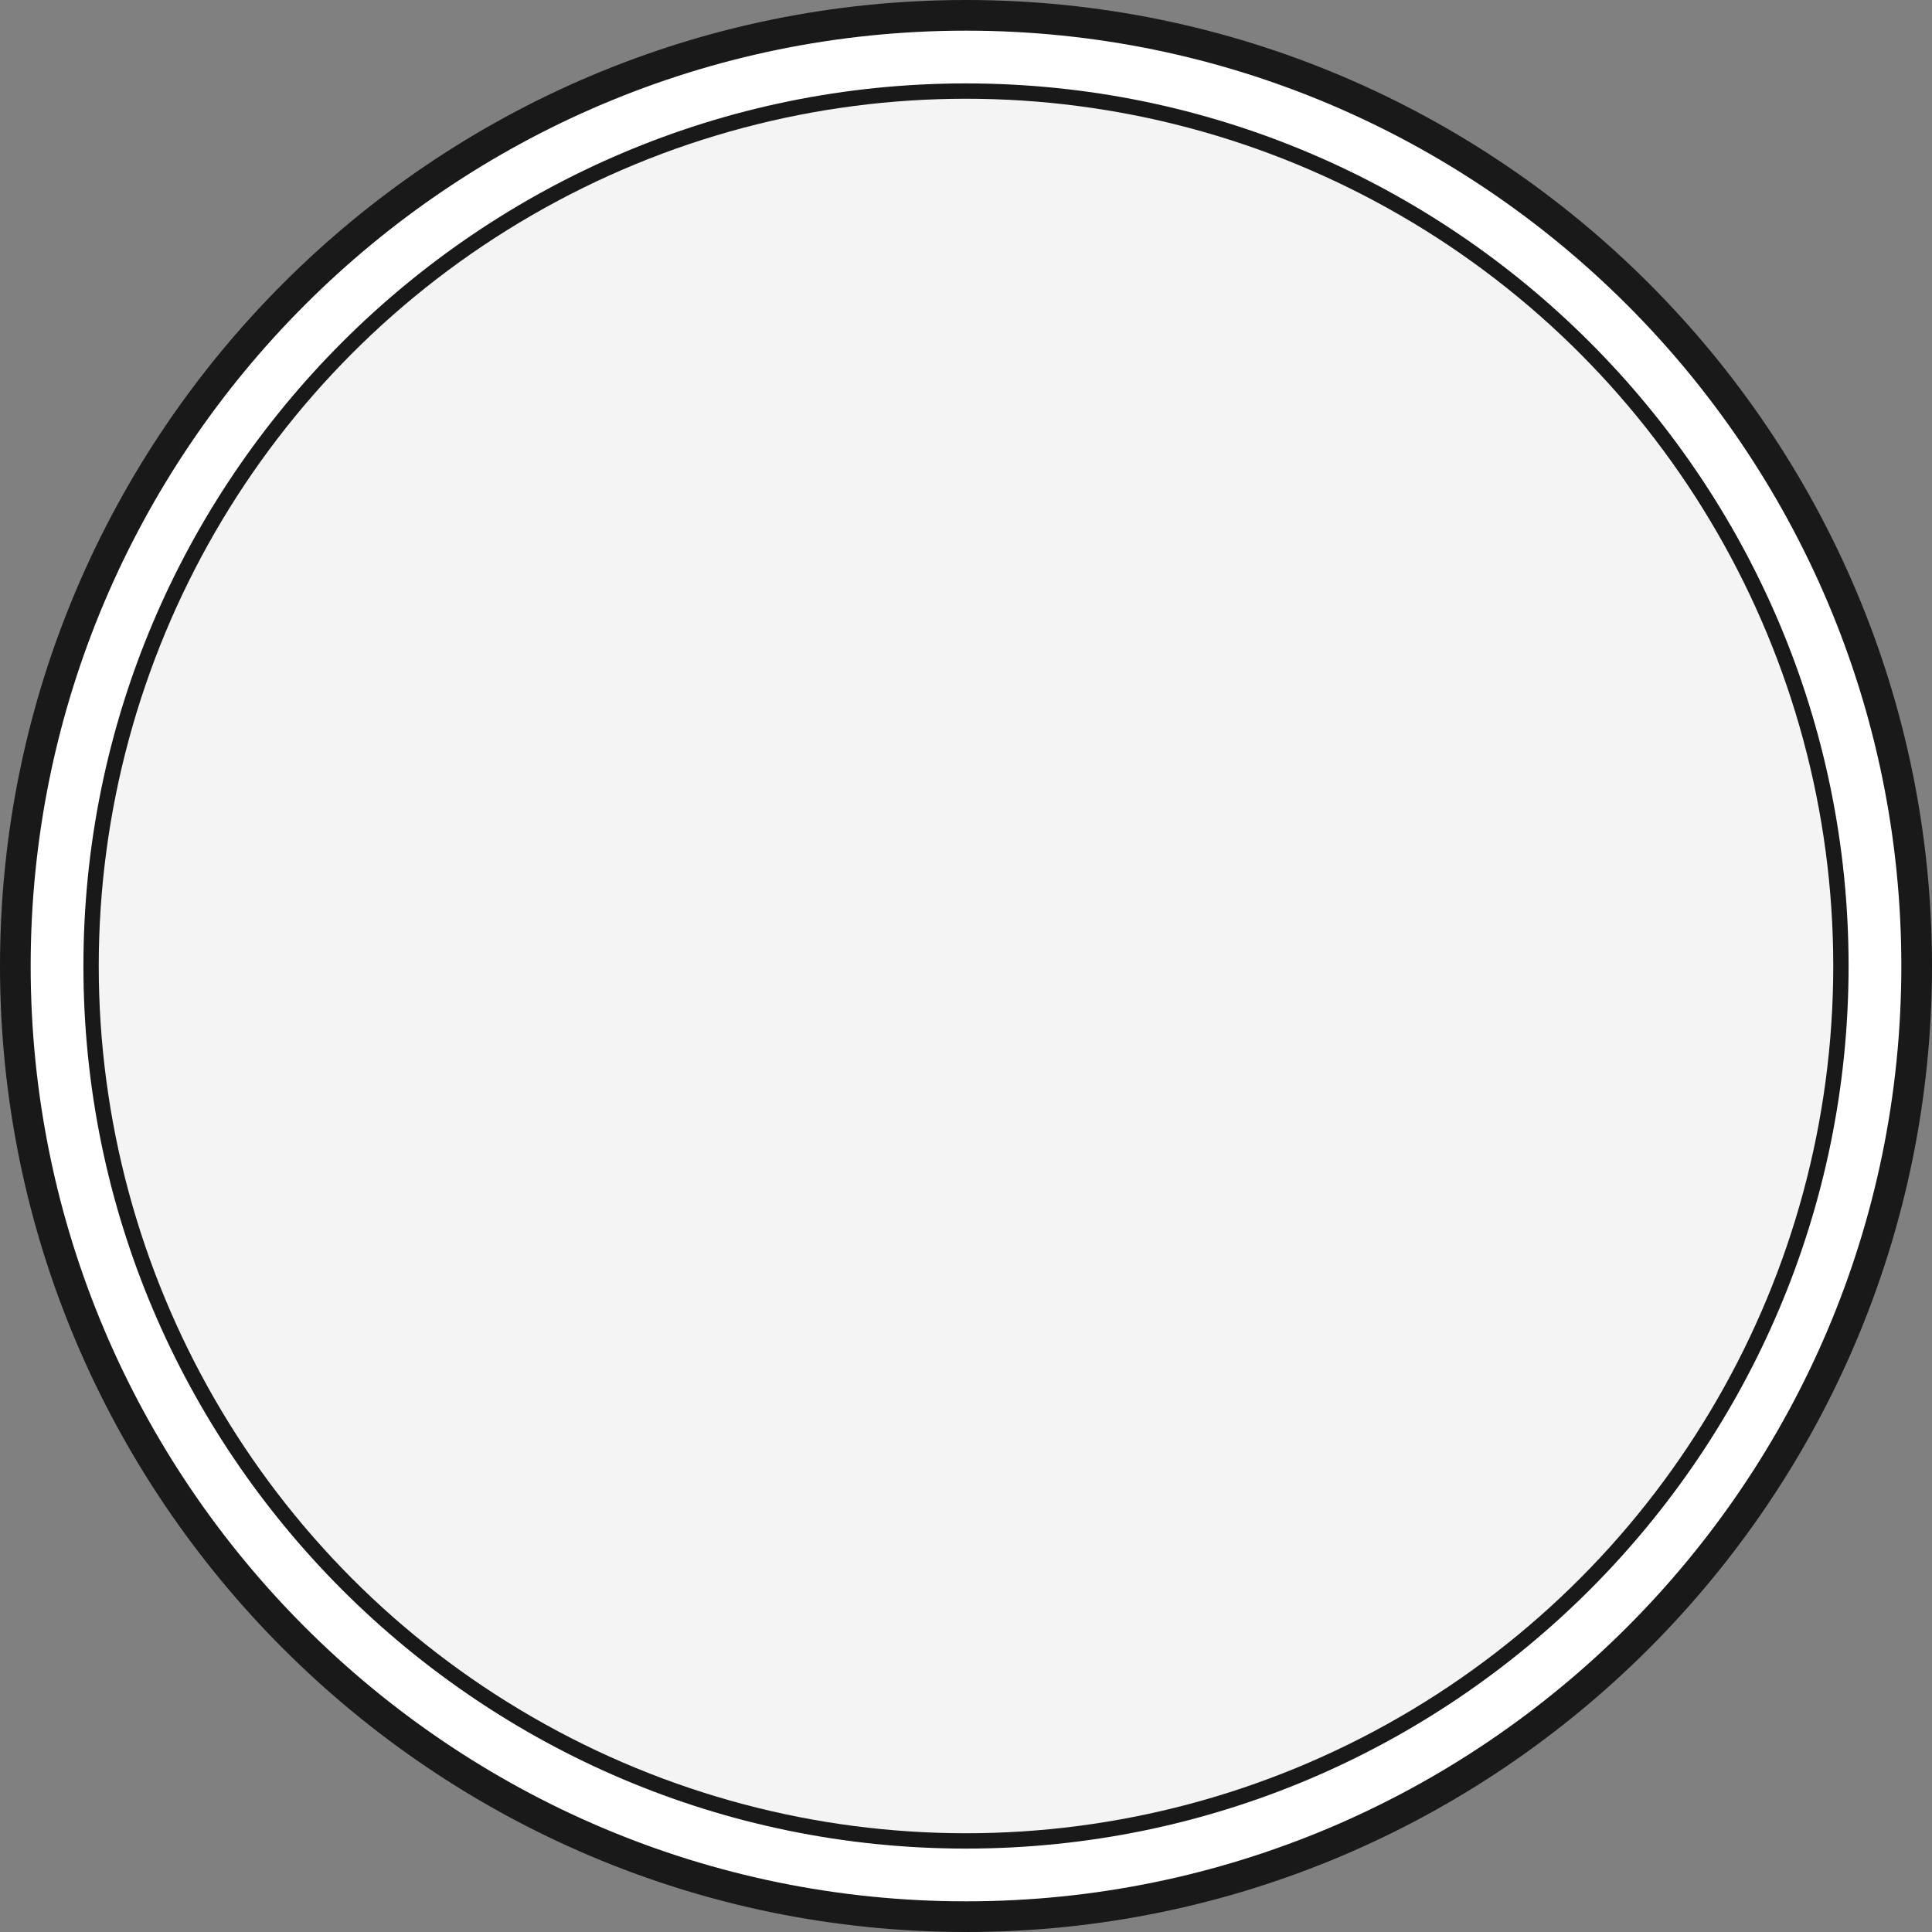
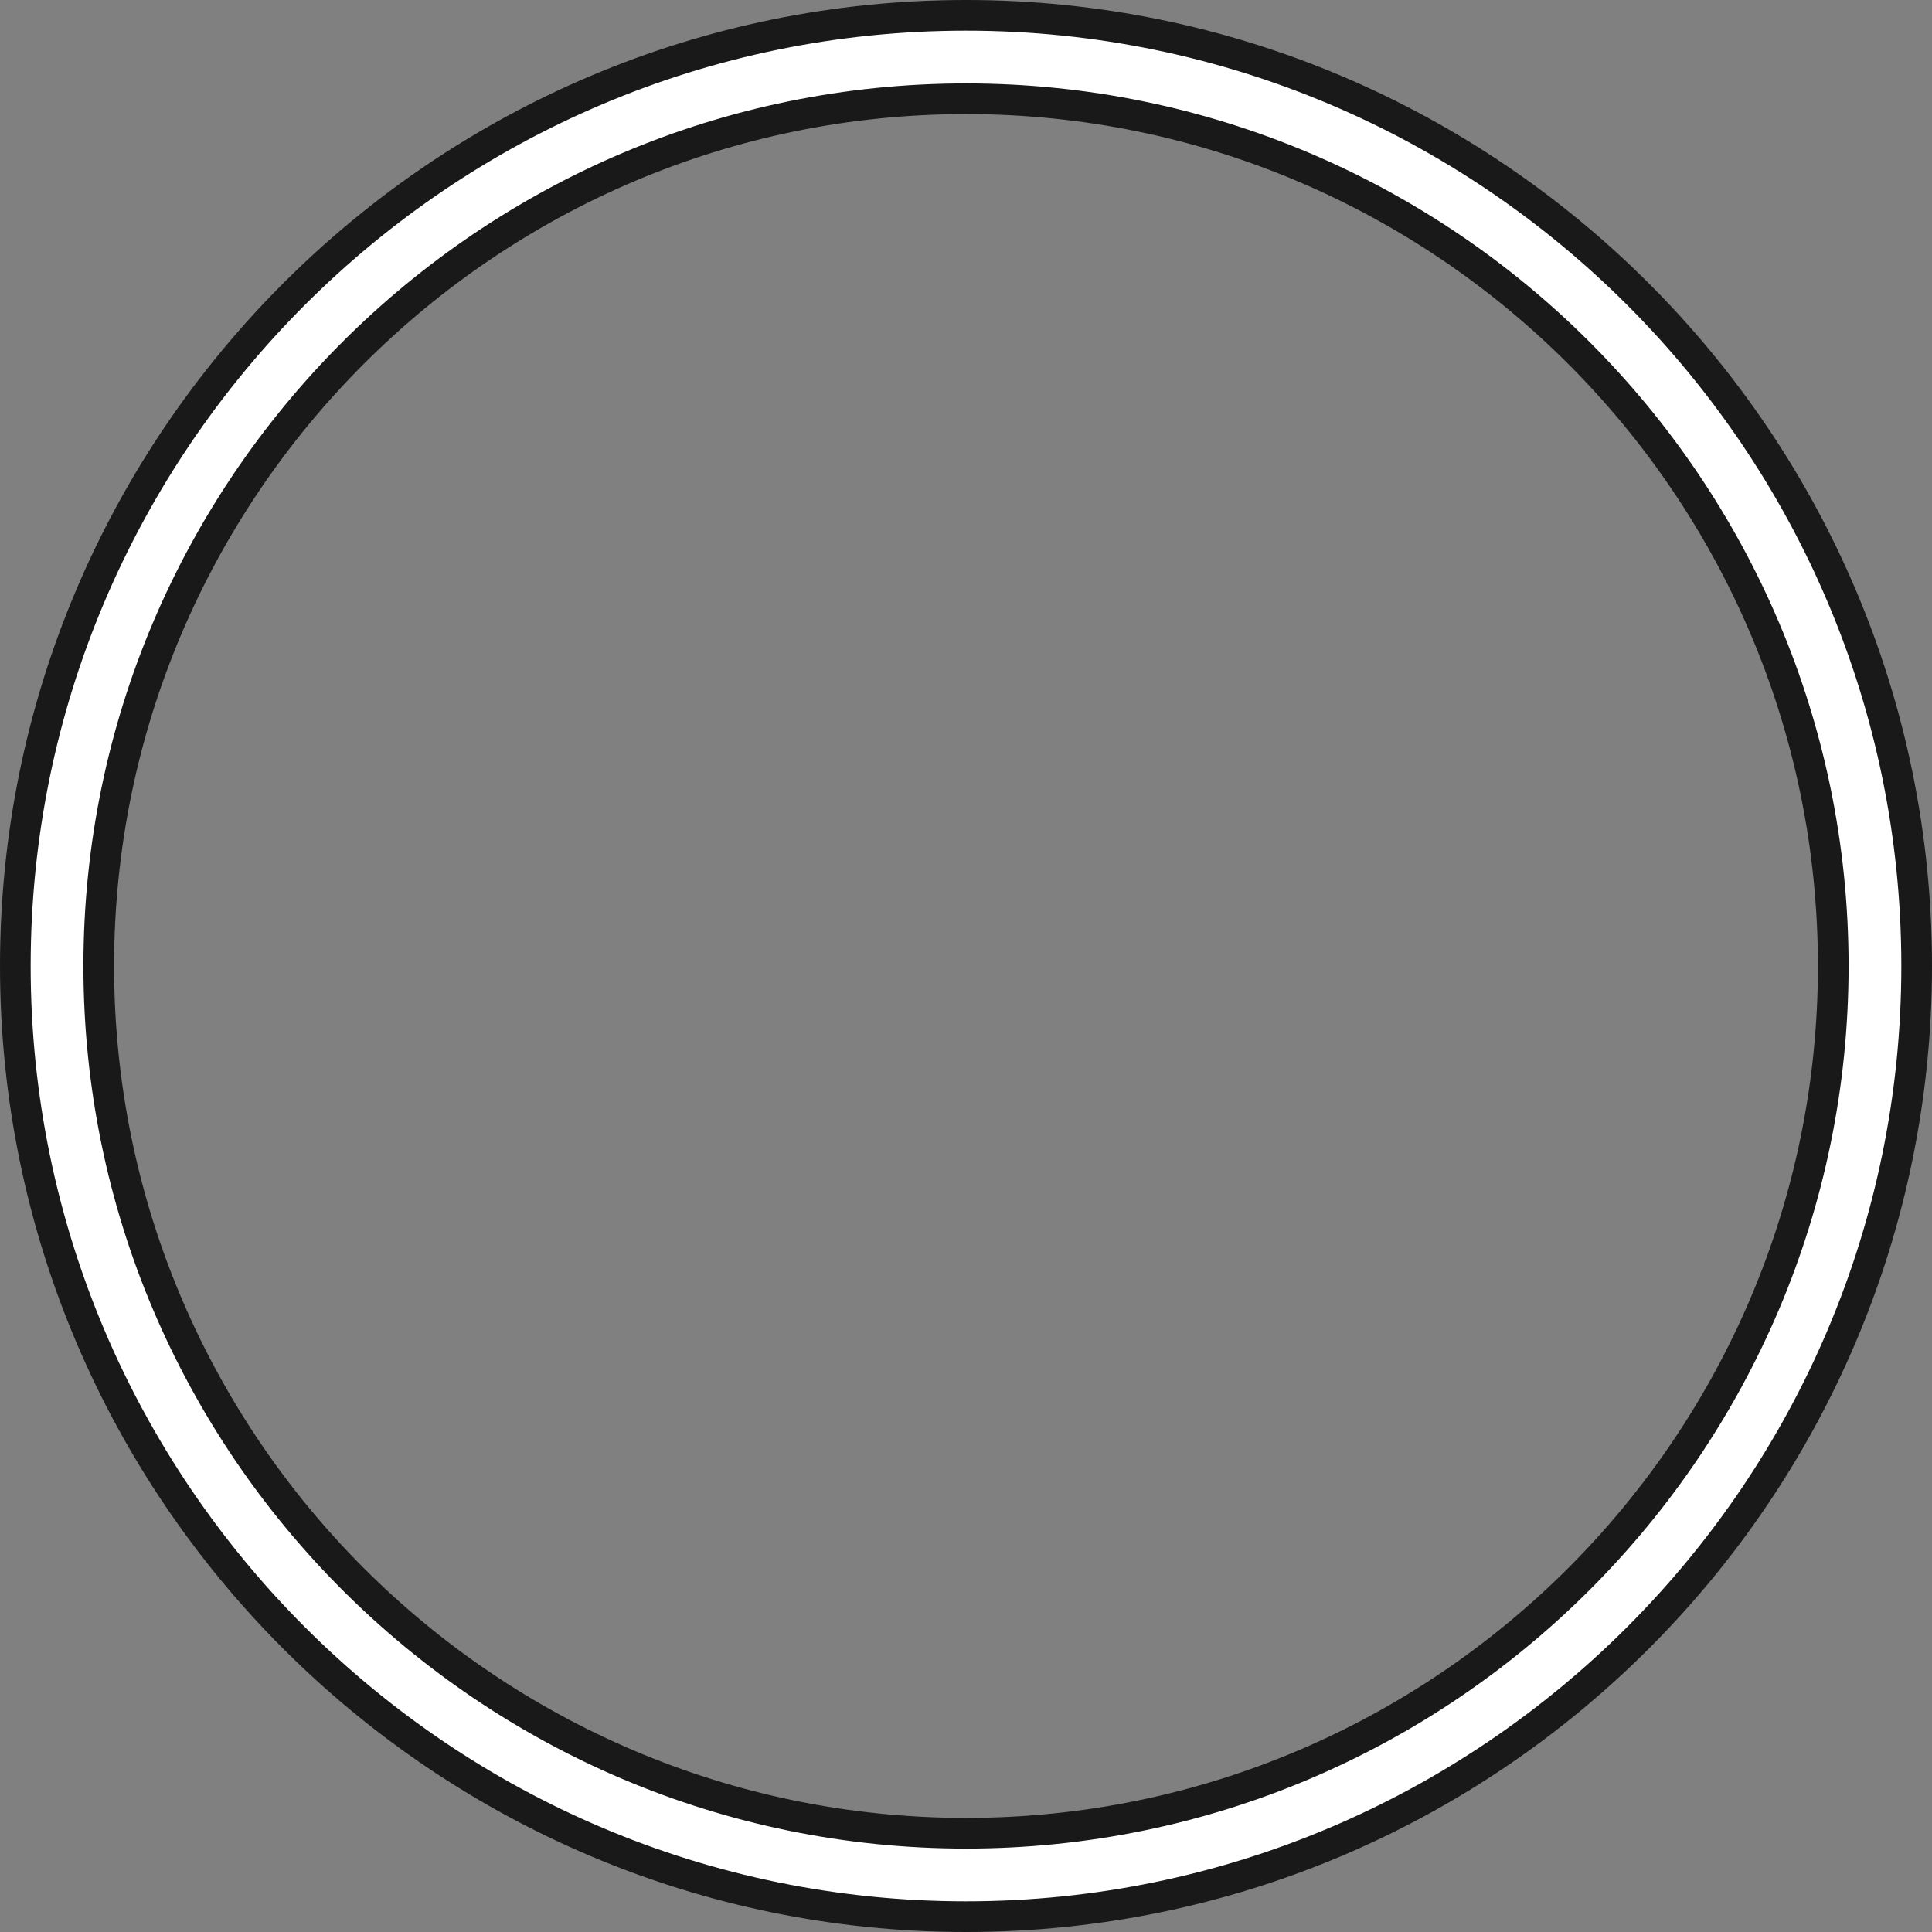
<svg xmlns="http://www.w3.org/2000/svg" id="bosch1" data-name="bosch1" viewBox="0 0 126 126" width="20" height="20">
  <rect x="0" y="0" width="126" height="126" fill="#808080" stroke="none" />
  <defs>
    <style>
      .cls-1 {
        fill: #f4f4f4;
      }

      .cls-2 {
        fill: #fff;
      }

      .cls-3 {
        fill: #191919;
      }
    </style>
  </defs>
  <g>
    <path class="cls-2" d="m63,1C28.76,1,1,28.76,1,63s27.76,62,62,62,62-27.76,62-62S97.24,1,63,1Zm0,118.56c-31.24,0-56.56-25.32-56.56-56.56S31.76,6.44,63,6.44s56.56,25.32,56.56,56.56-25.32,56.56-56.56,56.56Z" />
    <path class="cls-3" d="m63,126C28.26,126,0,97.74,0,63S28.26,0,63,0s63,28.26,63,63-28.26,63-63,63Zm0-124C29.36,2,2,29.36,2,63s27.36,61,61,61,61-27.36,61-61S96.64,2,63,2Zm0,118.56c-31.74,0-57.56-25.82-57.56-57.56S31.26,5.44,63,5.44s57.56,25.82,57.56,57.56-25.82,57.56-57.56,57.56Zm0-113.12C32.36,7.44,7.44,32.36,7.44,63s24.92,55.56,55.56,55.56,55.56-24.92,55.56-55.56S93.64,7.44,63,7.44Z" />
  </g>
-   <circle class="cls-1" cx="63" cy="63" r="56.56" />
</svg>